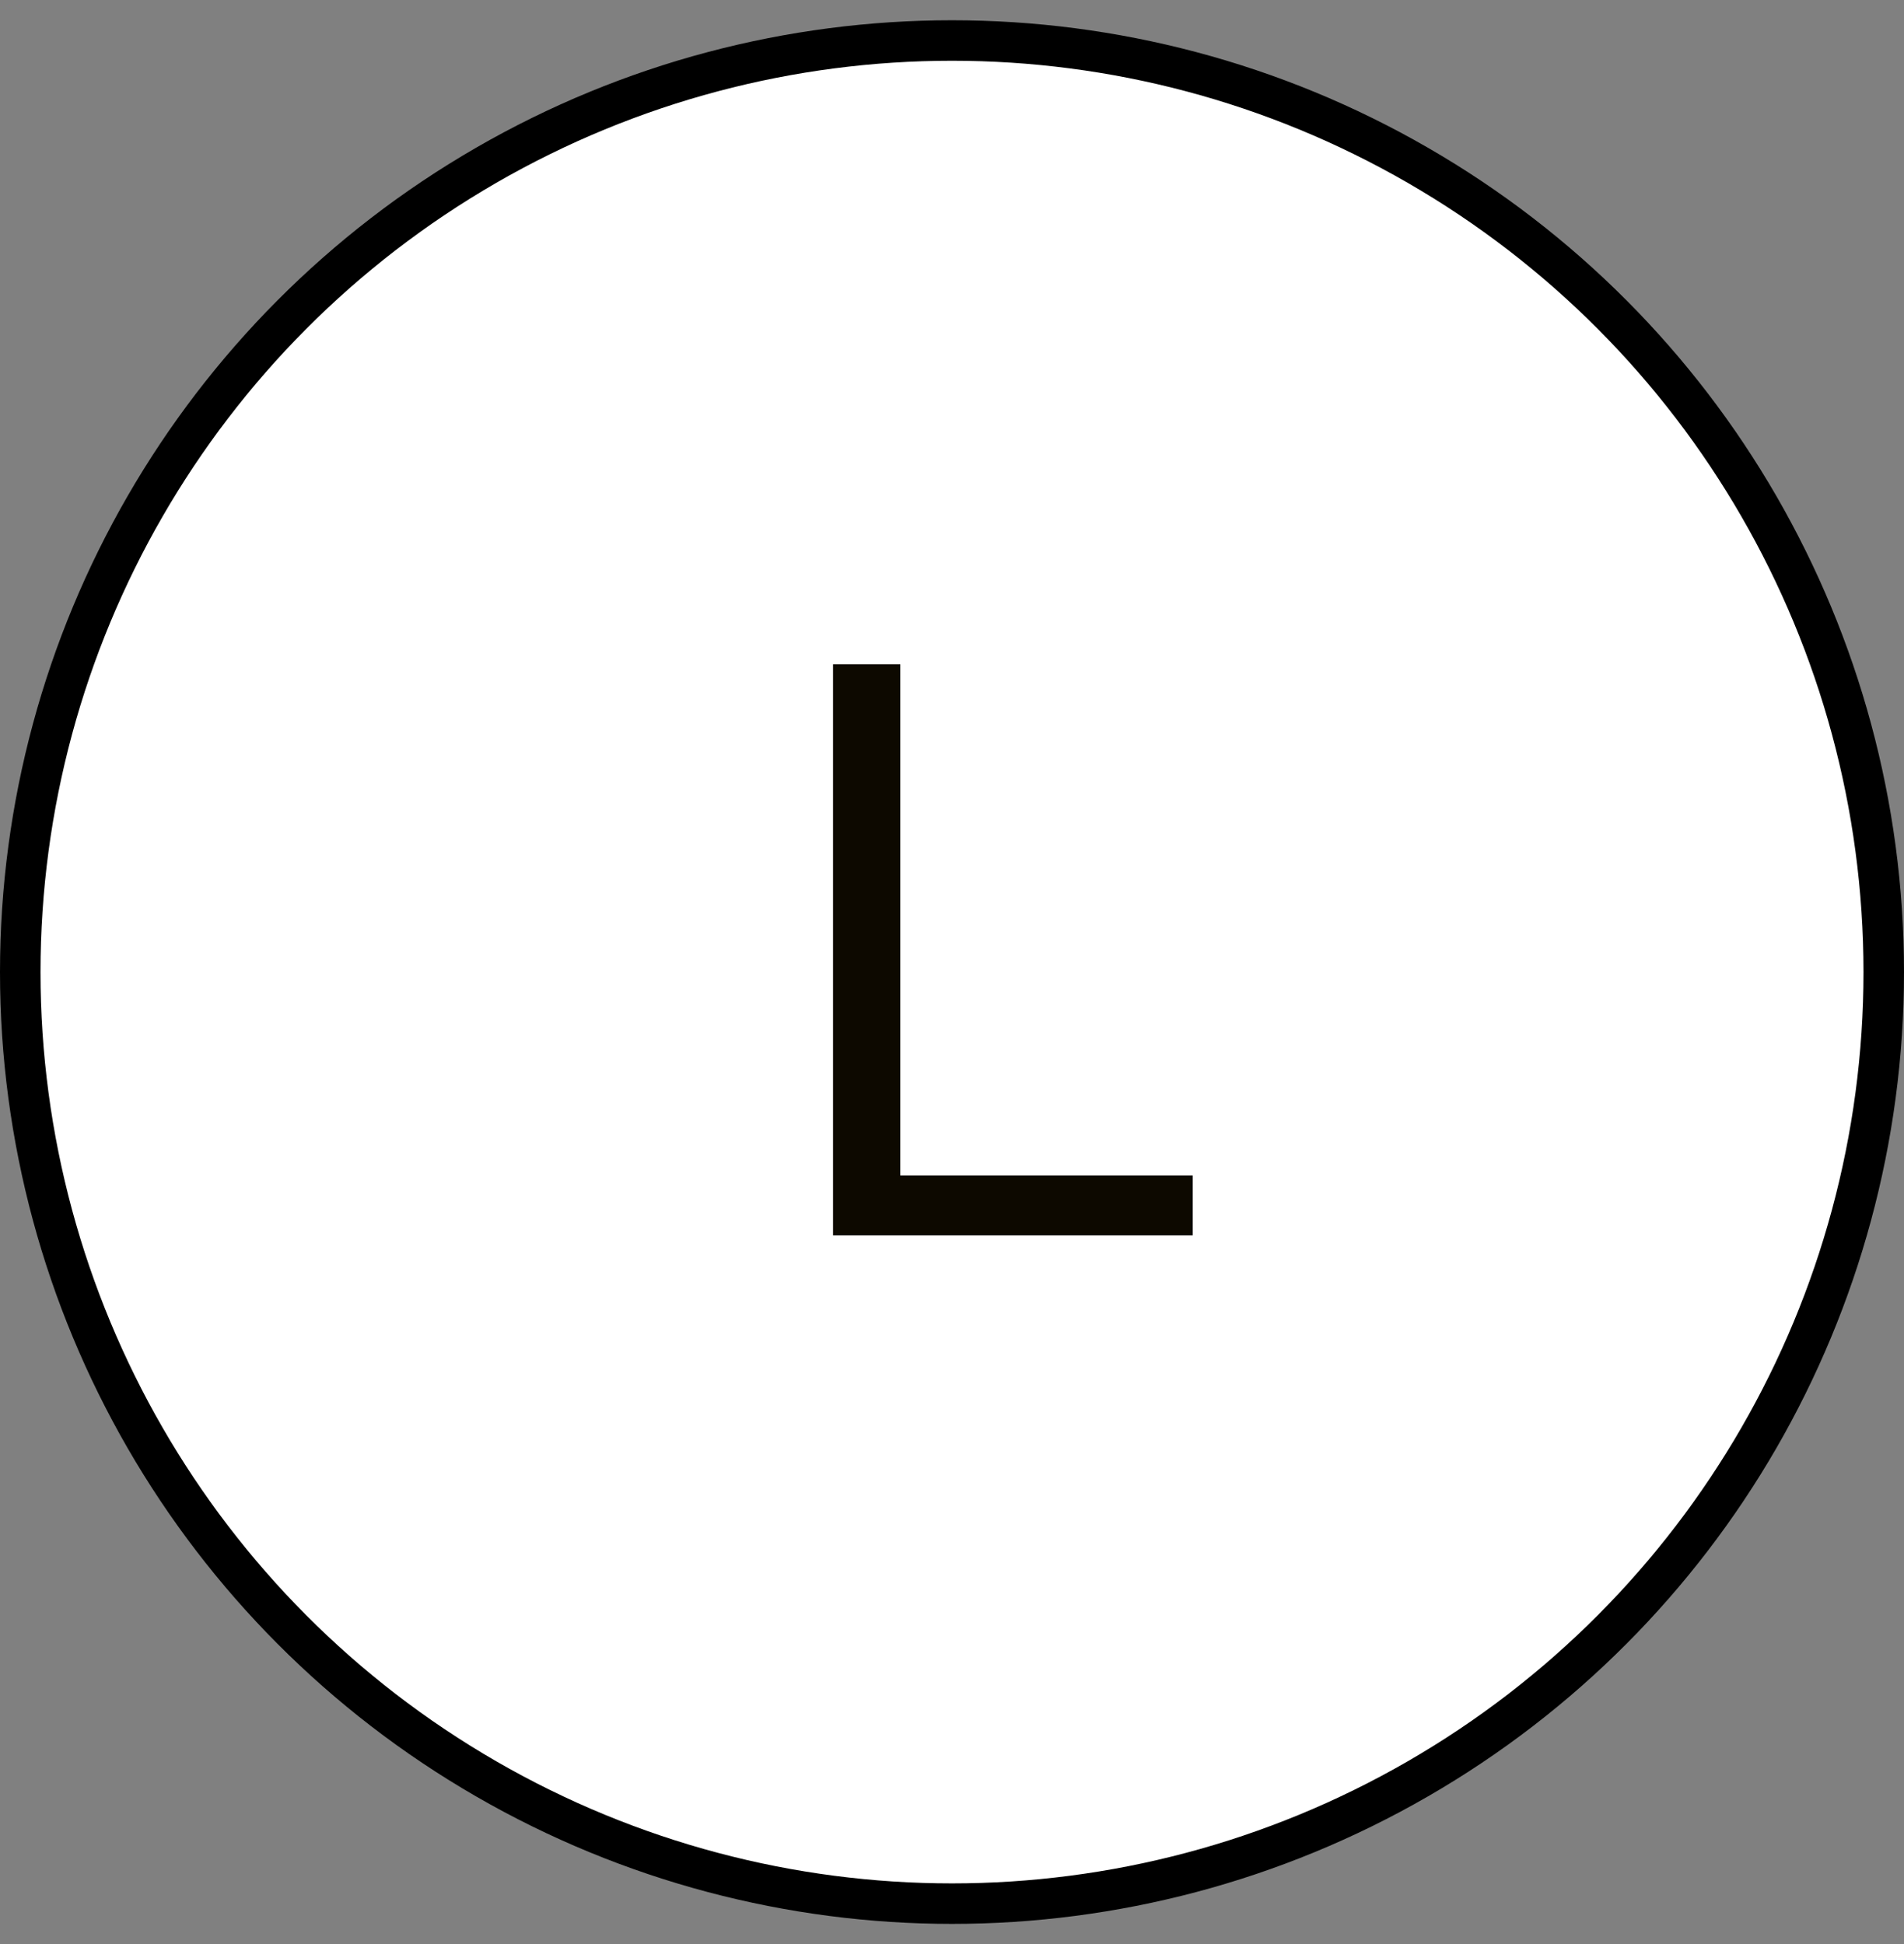
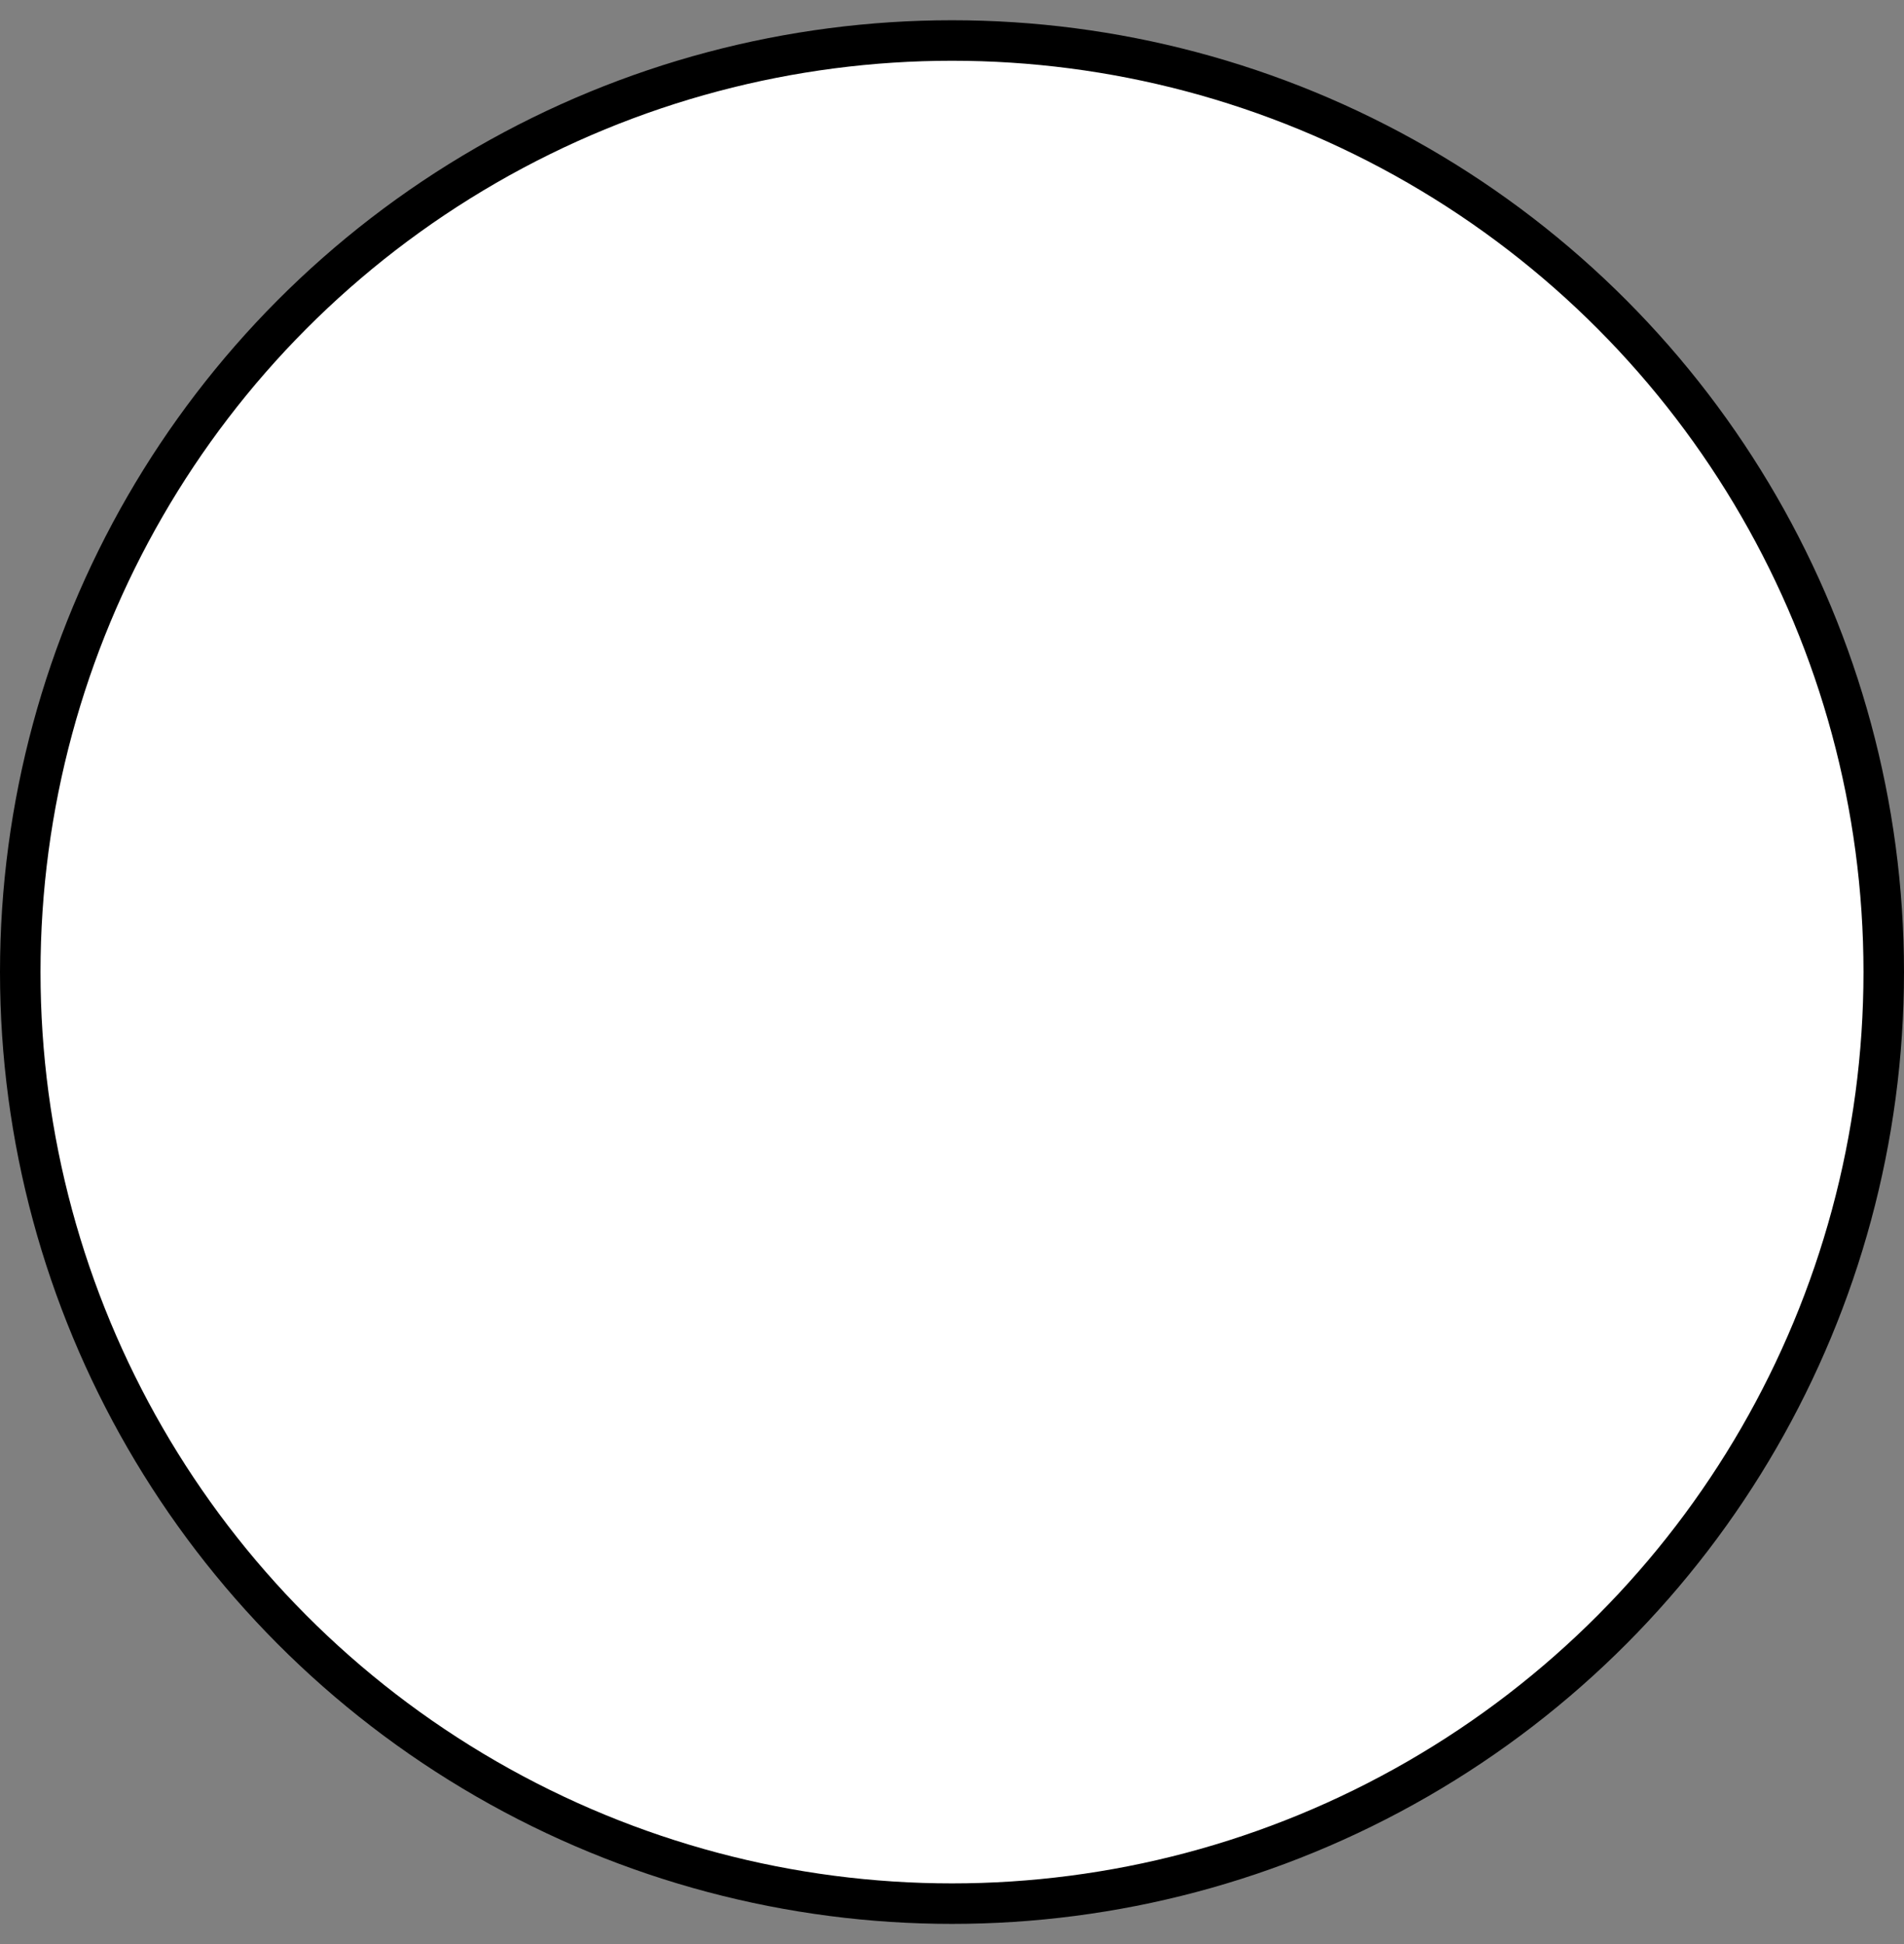
<svg xmlns="http://www.w3.org/2000/svg" width="47" height="48" fill="none">
  <rect width="100%" height="100%" fill="#808080" stroke="none" />
  <circle cx="23.5" cy="24" r="23" fill="#fff" stroke="#000" />
-   <path fill="#0D0900" d="M20.563 30.5h8.88v-1.48h-7.22V16.4h-1.66v14.1Z" />
</svg>